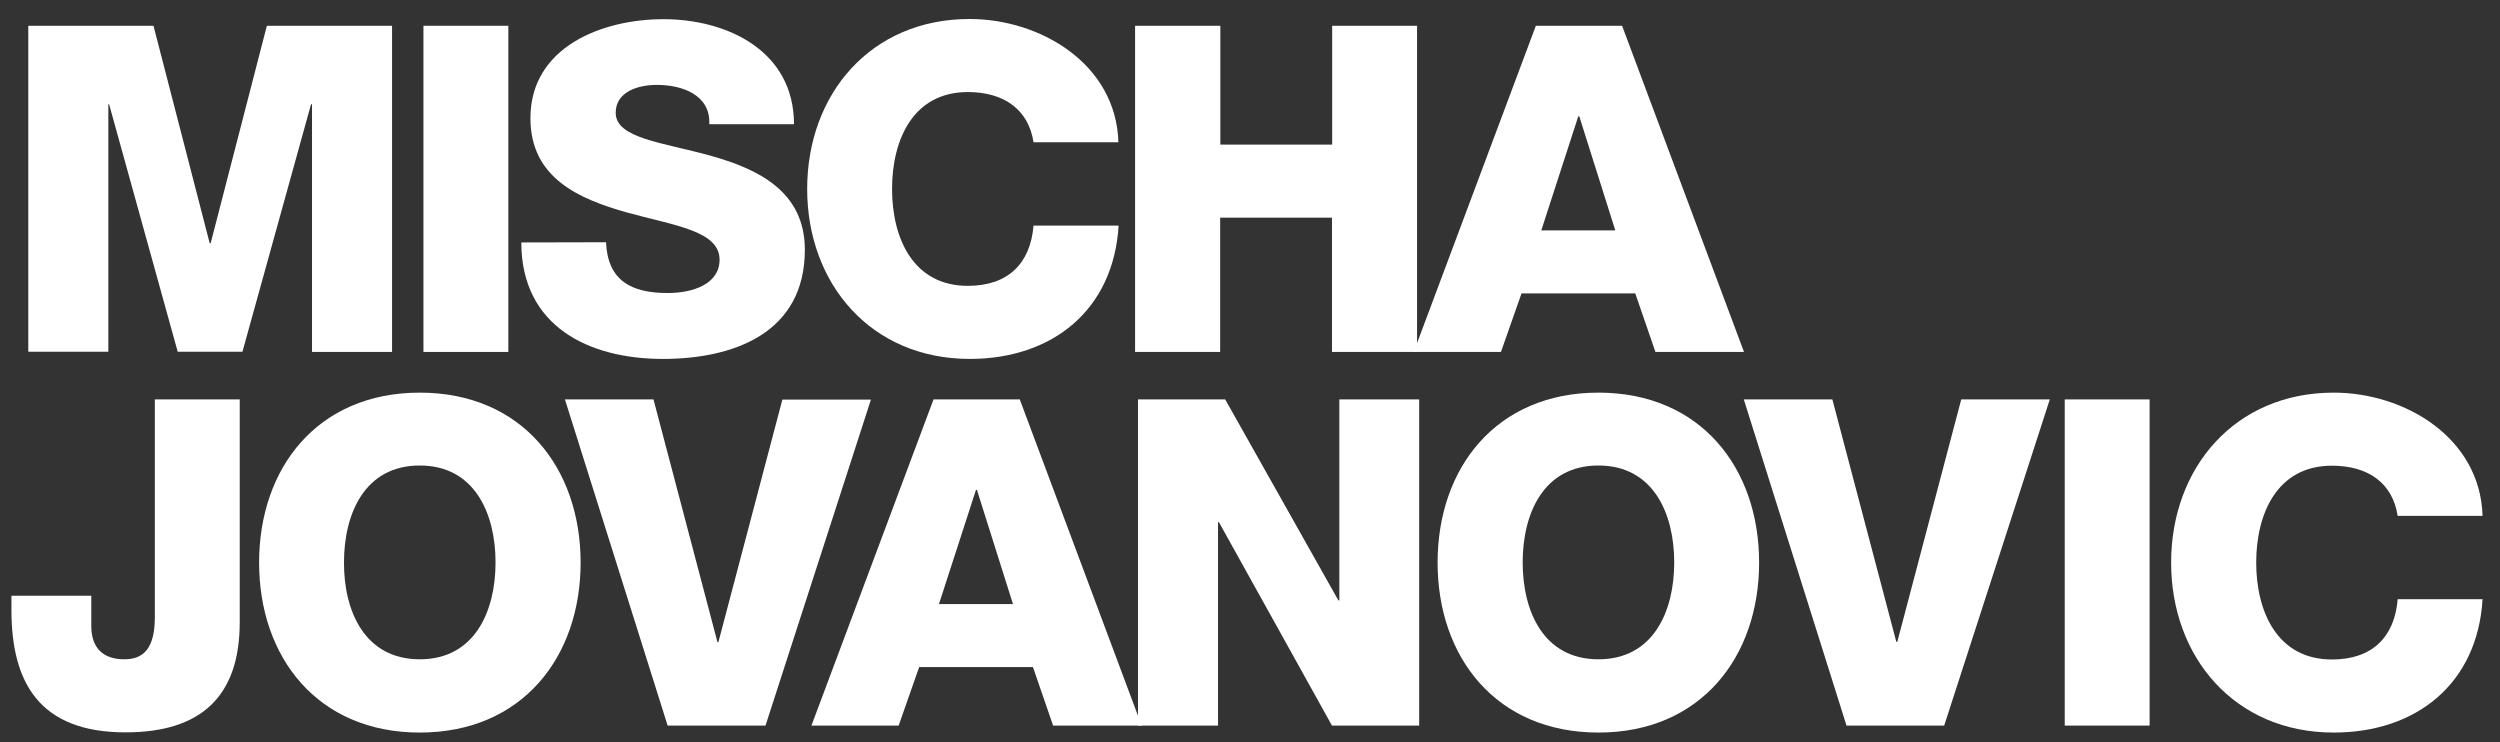
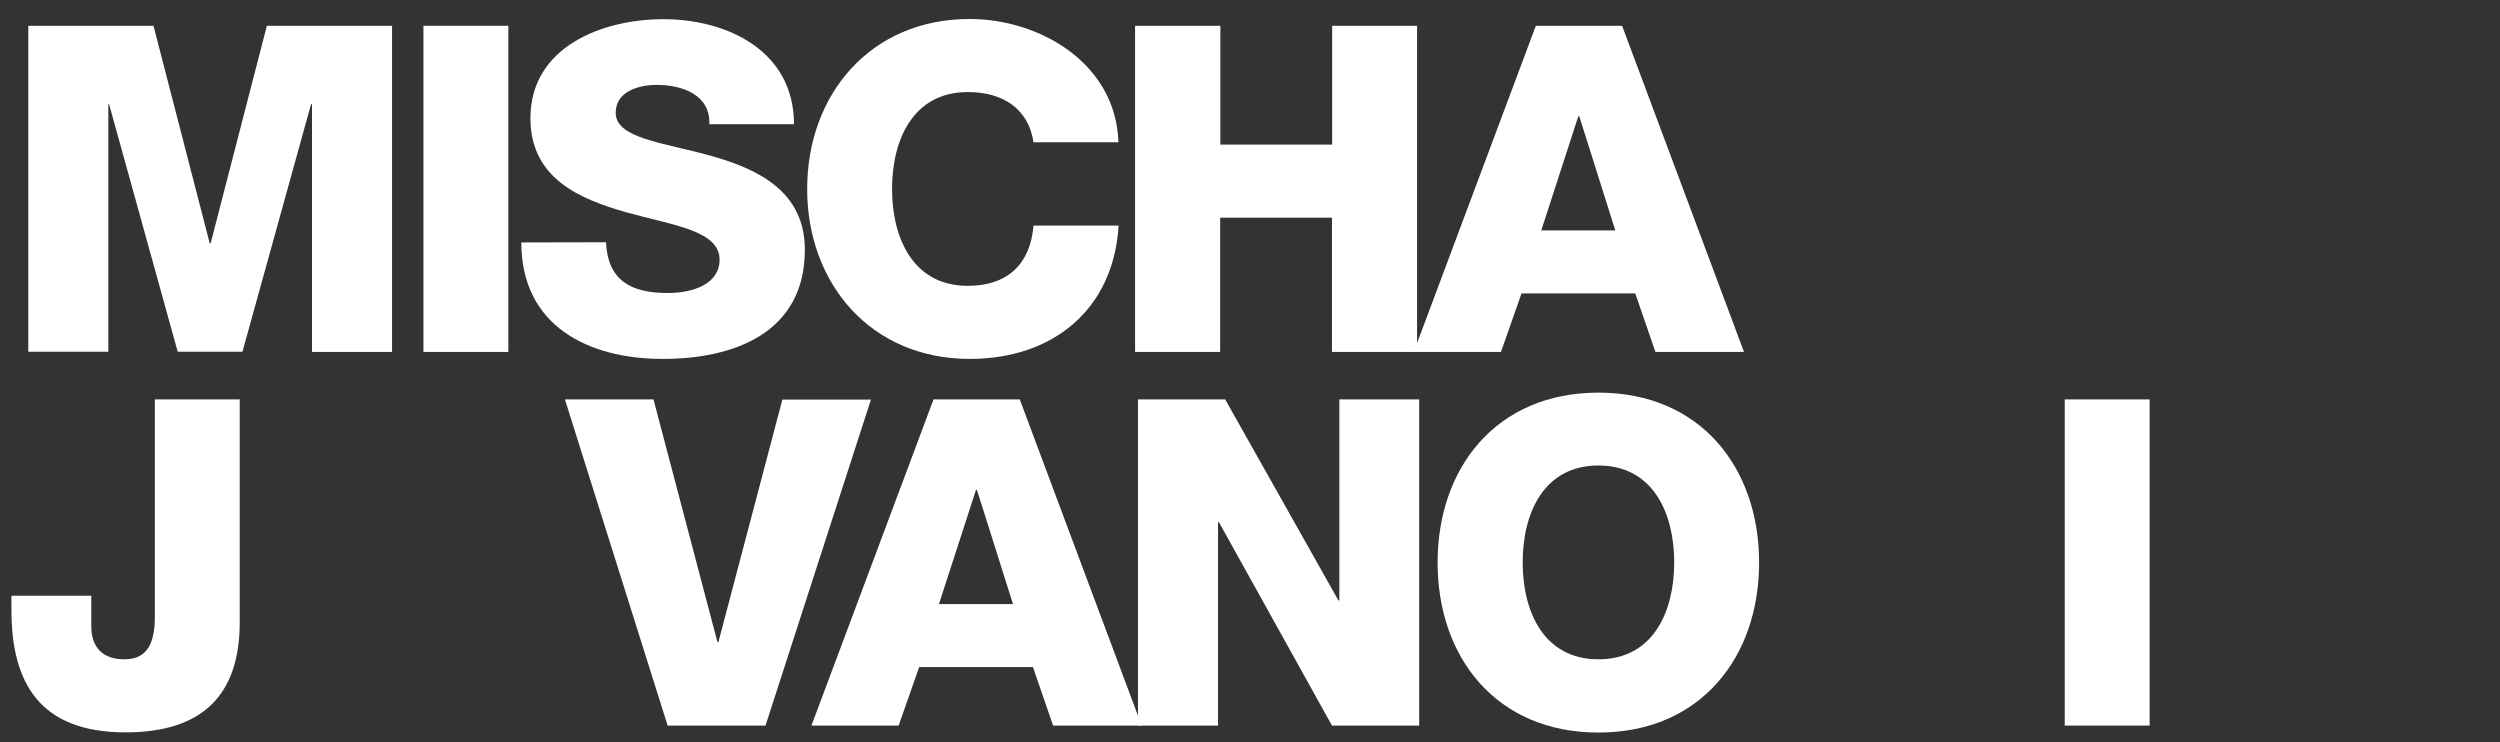
<svg xmlns="http://www.w3.org/2000/svg" version="1.1" id="bde419cc-37c5-437b-8c7d-b472c4ae862f" x="0px" y="0px" viewBox="0 0 1290 383" style="enable-background:new 0 0 1290 383;" xml:space="preserve">
  <rect x="0" y="0" width="1290" height="383" fill="#333333" stroke="none" />
  <style type="text/css">
	.st0{fill:#FFFFFF;}
</style>
  <path class="st0" d="M14.6,13.3h64.6l29,112.2h0.5l29-112.2h64.6v168.3H161V53.8h-0.5l-35.4,127.7H91.7L56.3,53.8h-0.4v127.7H14.6  V13.3z" />
  <path class="st0" d="M218.5,13.3h43.8v168.3h-43.8V13.3z" />
  <path class="st0" d="M312.7,125c0.9,19.8,13,26.2,31.8,26.2c13.2,0,26.8-4.7,26.8-17.2c0-15.1-24-17.7-48.3-24.5  c-23.8-6.8-49.3-17.4-49.3-48.5c0-36.8,37-51.1,68.6-51.1c33.2,0,67.4,16.5,67.4,54.2H366c0.7-15.1-13.9-20.3-27.1-20.3  c-9.4,0-21.2,3.4-21.2,14.4c0,13.2,24.3,15.3,48.8,22.1c24.3,6.8,48.8,18.2,48.8,48.6c0,42.7-36.3,56.3-73.3,56.3  c-38.4,0-73-17-73-60.1L312.7,125z" />
  <path class="st0" d="M533.3,73.4c-2.6-17-15.4-25.9-33.9-25.9c-28.3,0-39.1,24.7-39.1,50s10.8,50,39.1,50  c20.7,0,32.3-11.5,33.9-31.1h43.9c-2.6,43.6-34.2,68.8-76.8,68.8c-51.1,0-83.9-38.9-83.9-87.7s32.7-87.7,83.8-87.7  c36.5,0,75.6,23.1,76.8,63.6H533.3z" />
  <path class="st0" d="M585.8,13.3h43.9v61.3h57.7V13.3h43.8v168.3h-43.9v-69.3h-57.7v69.3h-43.9V13.3z" />
  <path class="st0" d="M792.5,13.3H837l62.9,168.3h-45.7l-10.4-30.2h-58.7l-10.6,30.2h-45L792.5,13.3z M795.3,118.9h38.2l-18.6-58.9  h-0.5L795.3,118.9z" />
  <path class="st0" d="M123.7,321.1c0,37.9-19.6,56.8-58.9,56.8c-44.5,0-58.9-25.7-58.9-63.2v-7.3h41.2V323c0,11.1,5.9,17.2,17,17.2  c10.1,0,15.8-5.7,15.8-21.9V206.1h43.8V321.1z" />
-   <path class="st0" d="M216.6,202.6c52.8,0,83,38.9,83,87.7s-30.2,87.7-83,87.7s-82.9-38.9-82.9-87.7S163.8,202.6,216.6,202.6z   M216.6,340.2c28.3,0,39.1-24.7,39.1-50c0-25.2-10.8-50-39.1-50s-39.1,24.7-39.1,50C177.4,315.5,188.3,340.2,216.6,340.2z" />
  <path class="st0" d="M395,374.4h-50.5l-53-168.3h45.7l33,125.2h0.5l33-125.1h45.7L395,374.4z" />
  <path class="st0" d="M481.7,206.1h44.5l62.9,168.3h-45.7l-10.4-30.2h-58.7l-10.6,30.2h-45L481.7,206.1z M484.5,311.7h38.2  l-18.6-58.9h-0.5L484.5,311.7z" />
  <path class="st0" d="M587.2,206.1h45l58.4,103.7h0.5V206.1h41.2v168.3h-45L629,269.5h-0.5v104.9h-41.3V206.1z" />
  <path class="st0" d="M824.8,202.6c52.8,0,82.9,38.9,82.9,87.7s-30.2,87.7-82.9,87.7c-52.8,0-83-38.9-83-87.7S772,202.6,824.8,202.6z   M824.8,340.2c28.3,0,39.1-24.7,39.1-50c0-25.2-10.8-50-39.1-50c-28.3,0-39.1,24.7-39.1,50C785.7,315.5,796.5,340.2,824.8,340.2z" />
-   <path class="st0" d="M1003.2,374.4h-50.4l-53-168.3h45.7l33,125.1h0.5l33-125.1h45.7L1003.2,374.4z" />
  <path class="st0" d="M1065.4,206.1h43.8v168.3h-43.8V206.1z" />
-   <path class="st0" d="M1237.2,266.2c-2.6-17-15.3-25.9-33.9-25.9c-28.3,0-39.1,24.7-39.1,50c0,25.2,10.8,50,39.1,50  c20.7,0,32.3-11.5,33.9-31.1h43.8c-2.6,43.6-34.2,68.8-76.8,68.8c-51.1,0-83.9-38.9-83.9-87.7s32.8-87.7,83.9-87.7  c36.5,0,75.6,23.1,76.8,63.6H1237.2z" />
</svg>